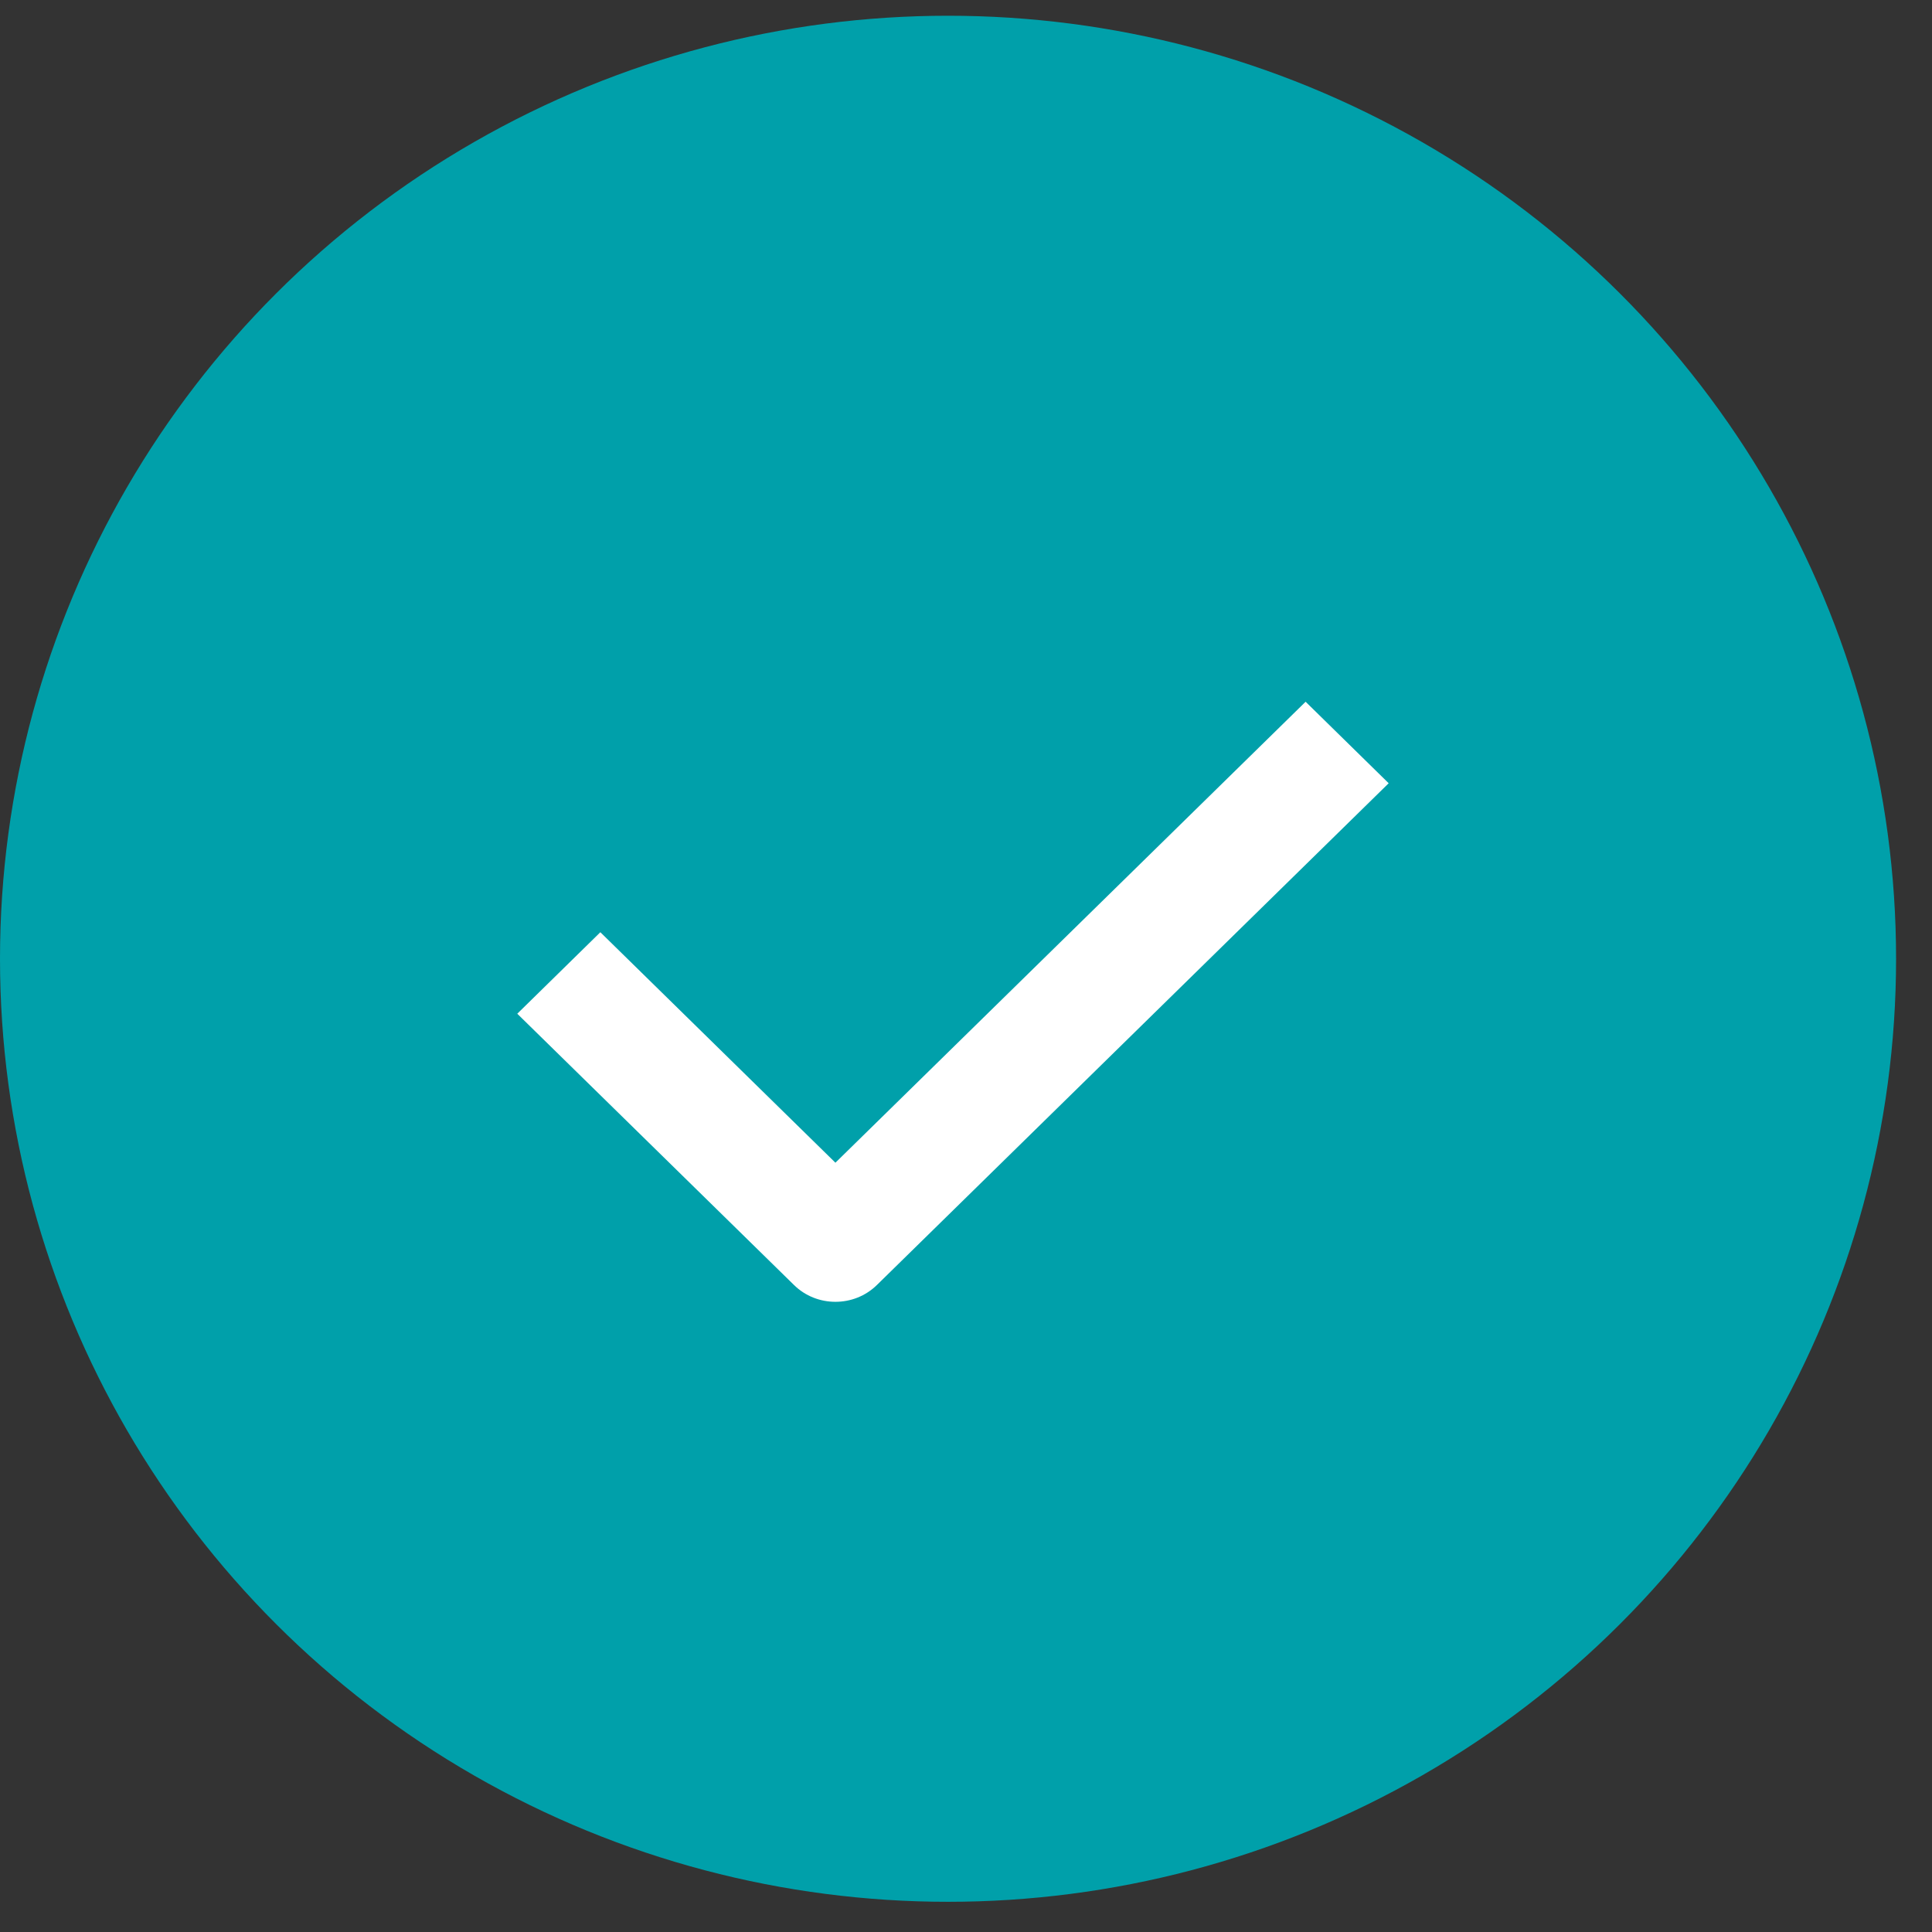
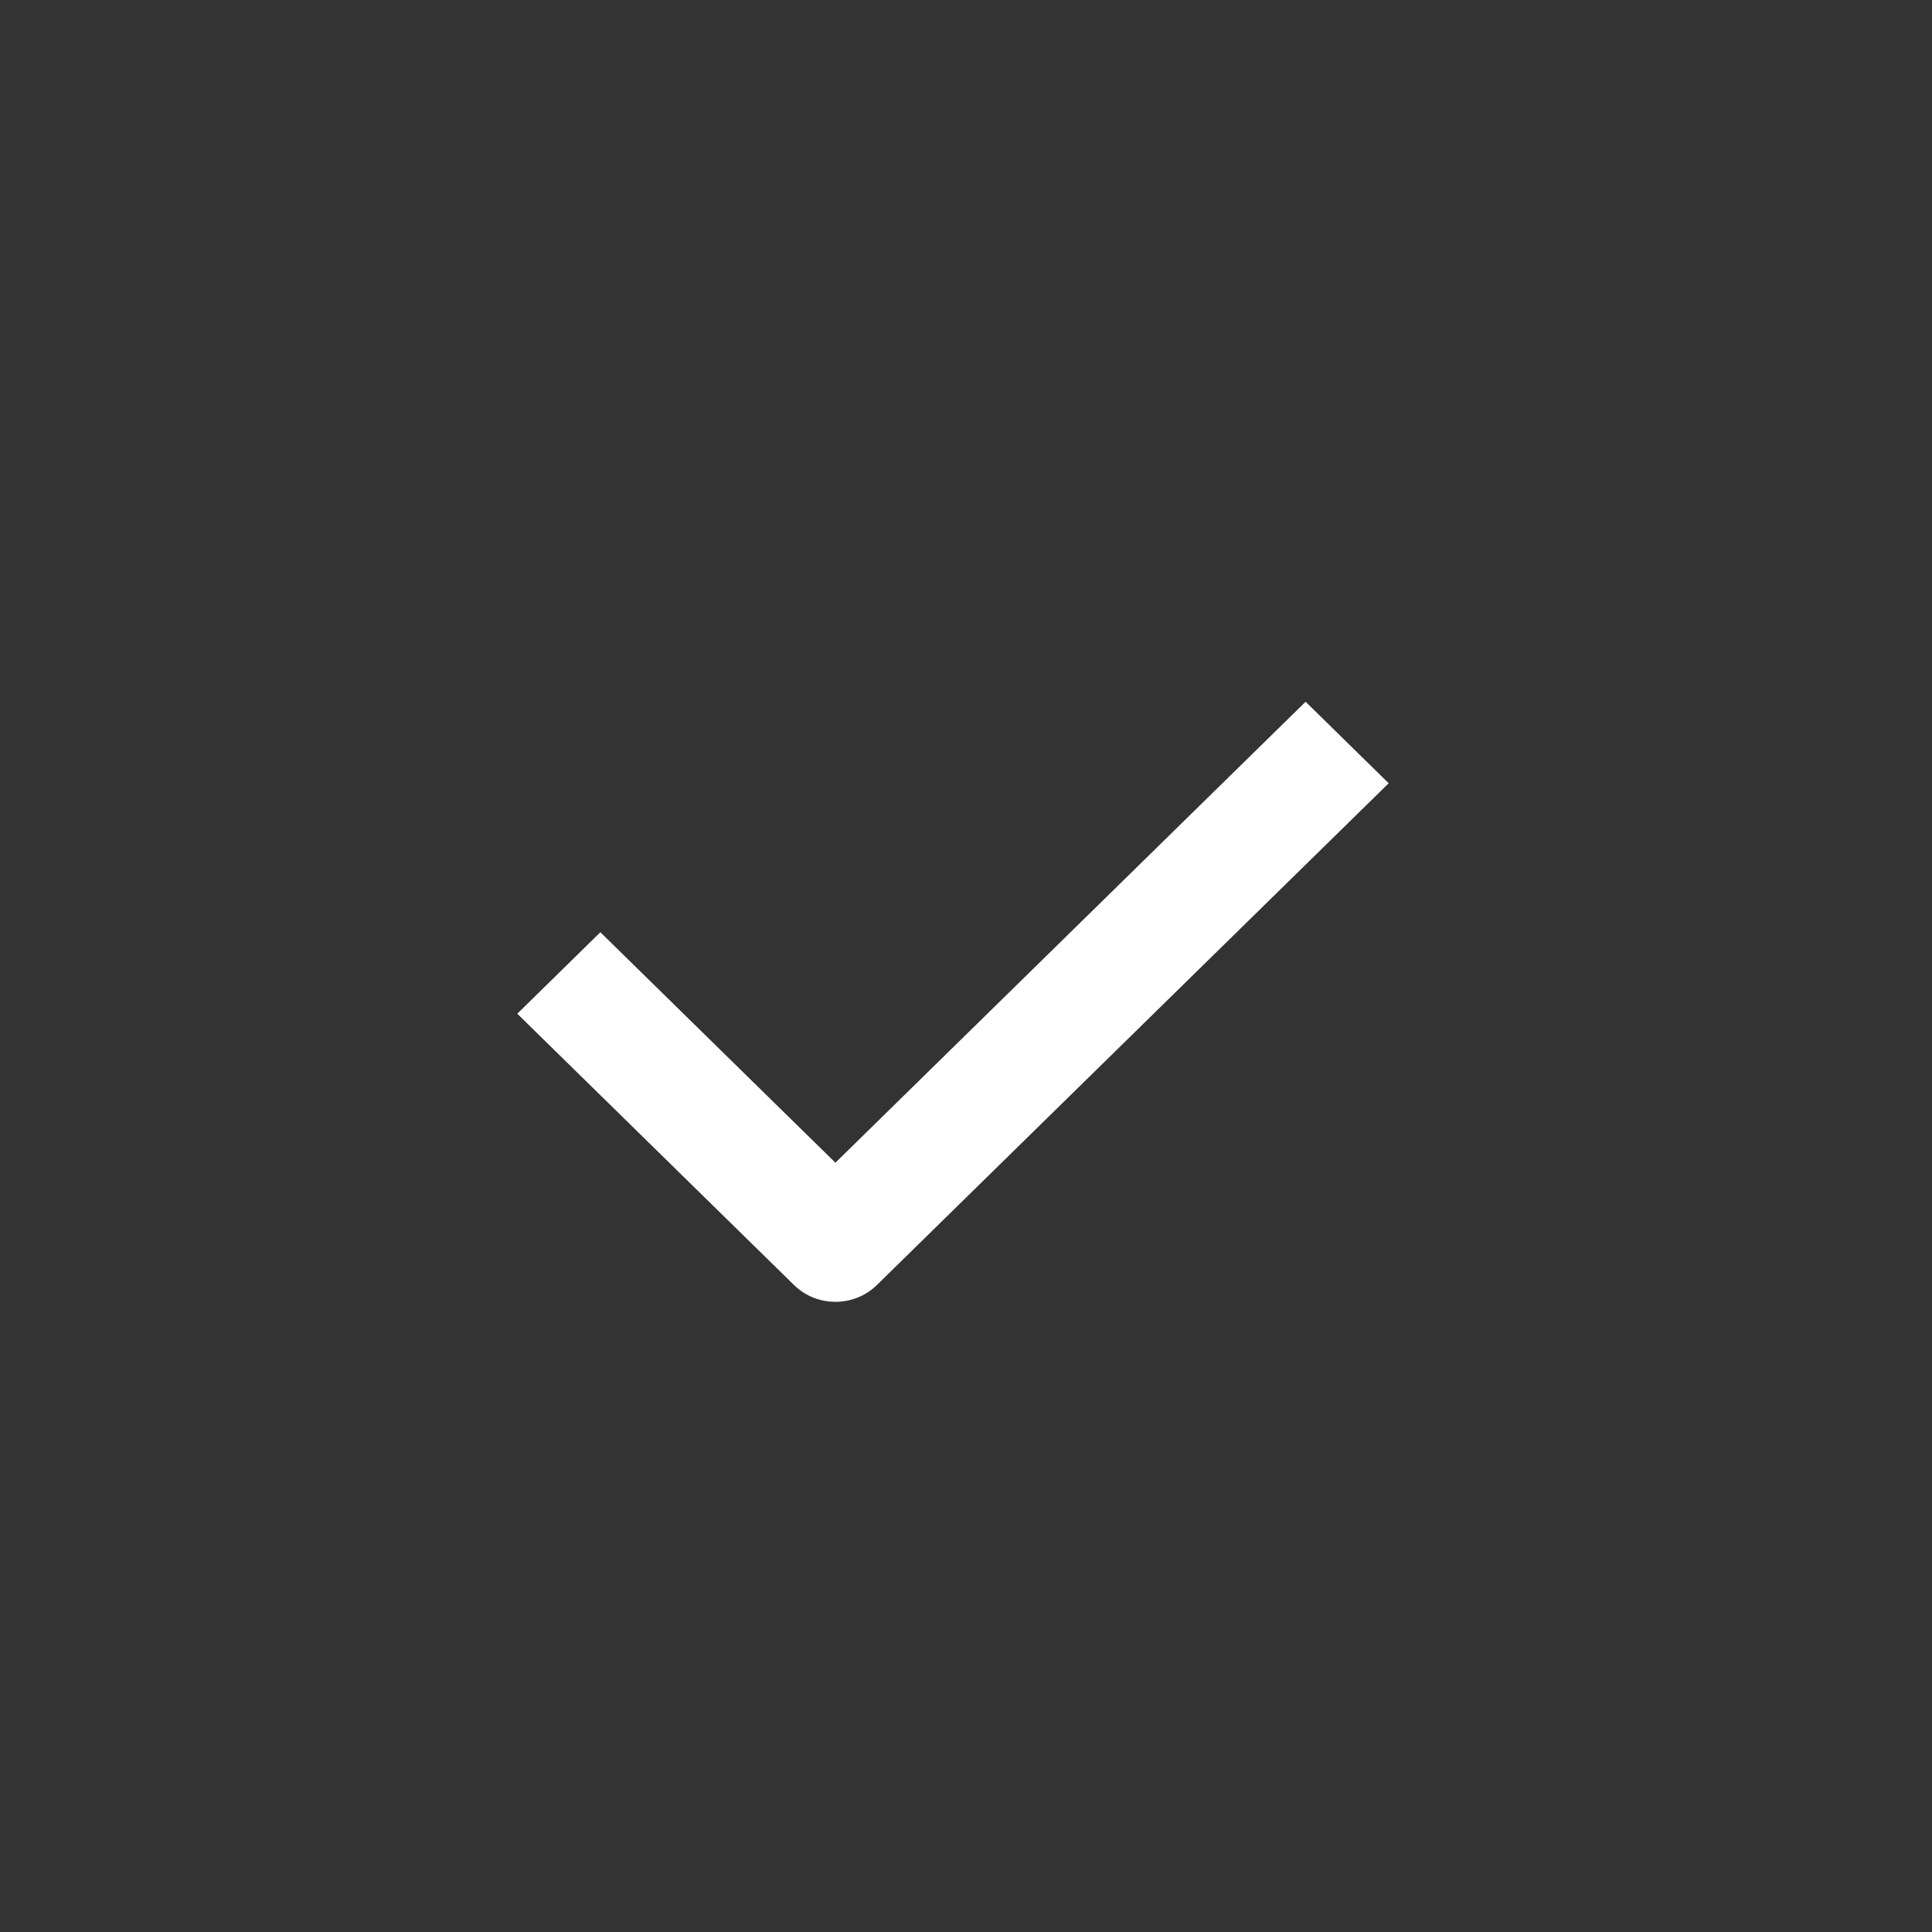
<svg xmlns="http://www.w3.org/2000/svg" width="27" height="27" viewBox="0 0 27 27" fill="none">
  <rect x="0" y="0" width="27" height="27" fill="#333333" stroke="none" />
-   <ellipse cx="13.249" cy="13.399" rx="13.249" ry="13.179" fill="#00A0AA" />
  <path d="M11.675 18.193C11.465 18.193 11.255 18.115 11.095 17.957L7.229 14.167L8.39 13.028L11.675 16.249L18.246 9.807L19.407 10.946L12.256 17.957C12.095 18.115 11.886 18.193 11.675 18.193Z" fill="white" />
</svg>